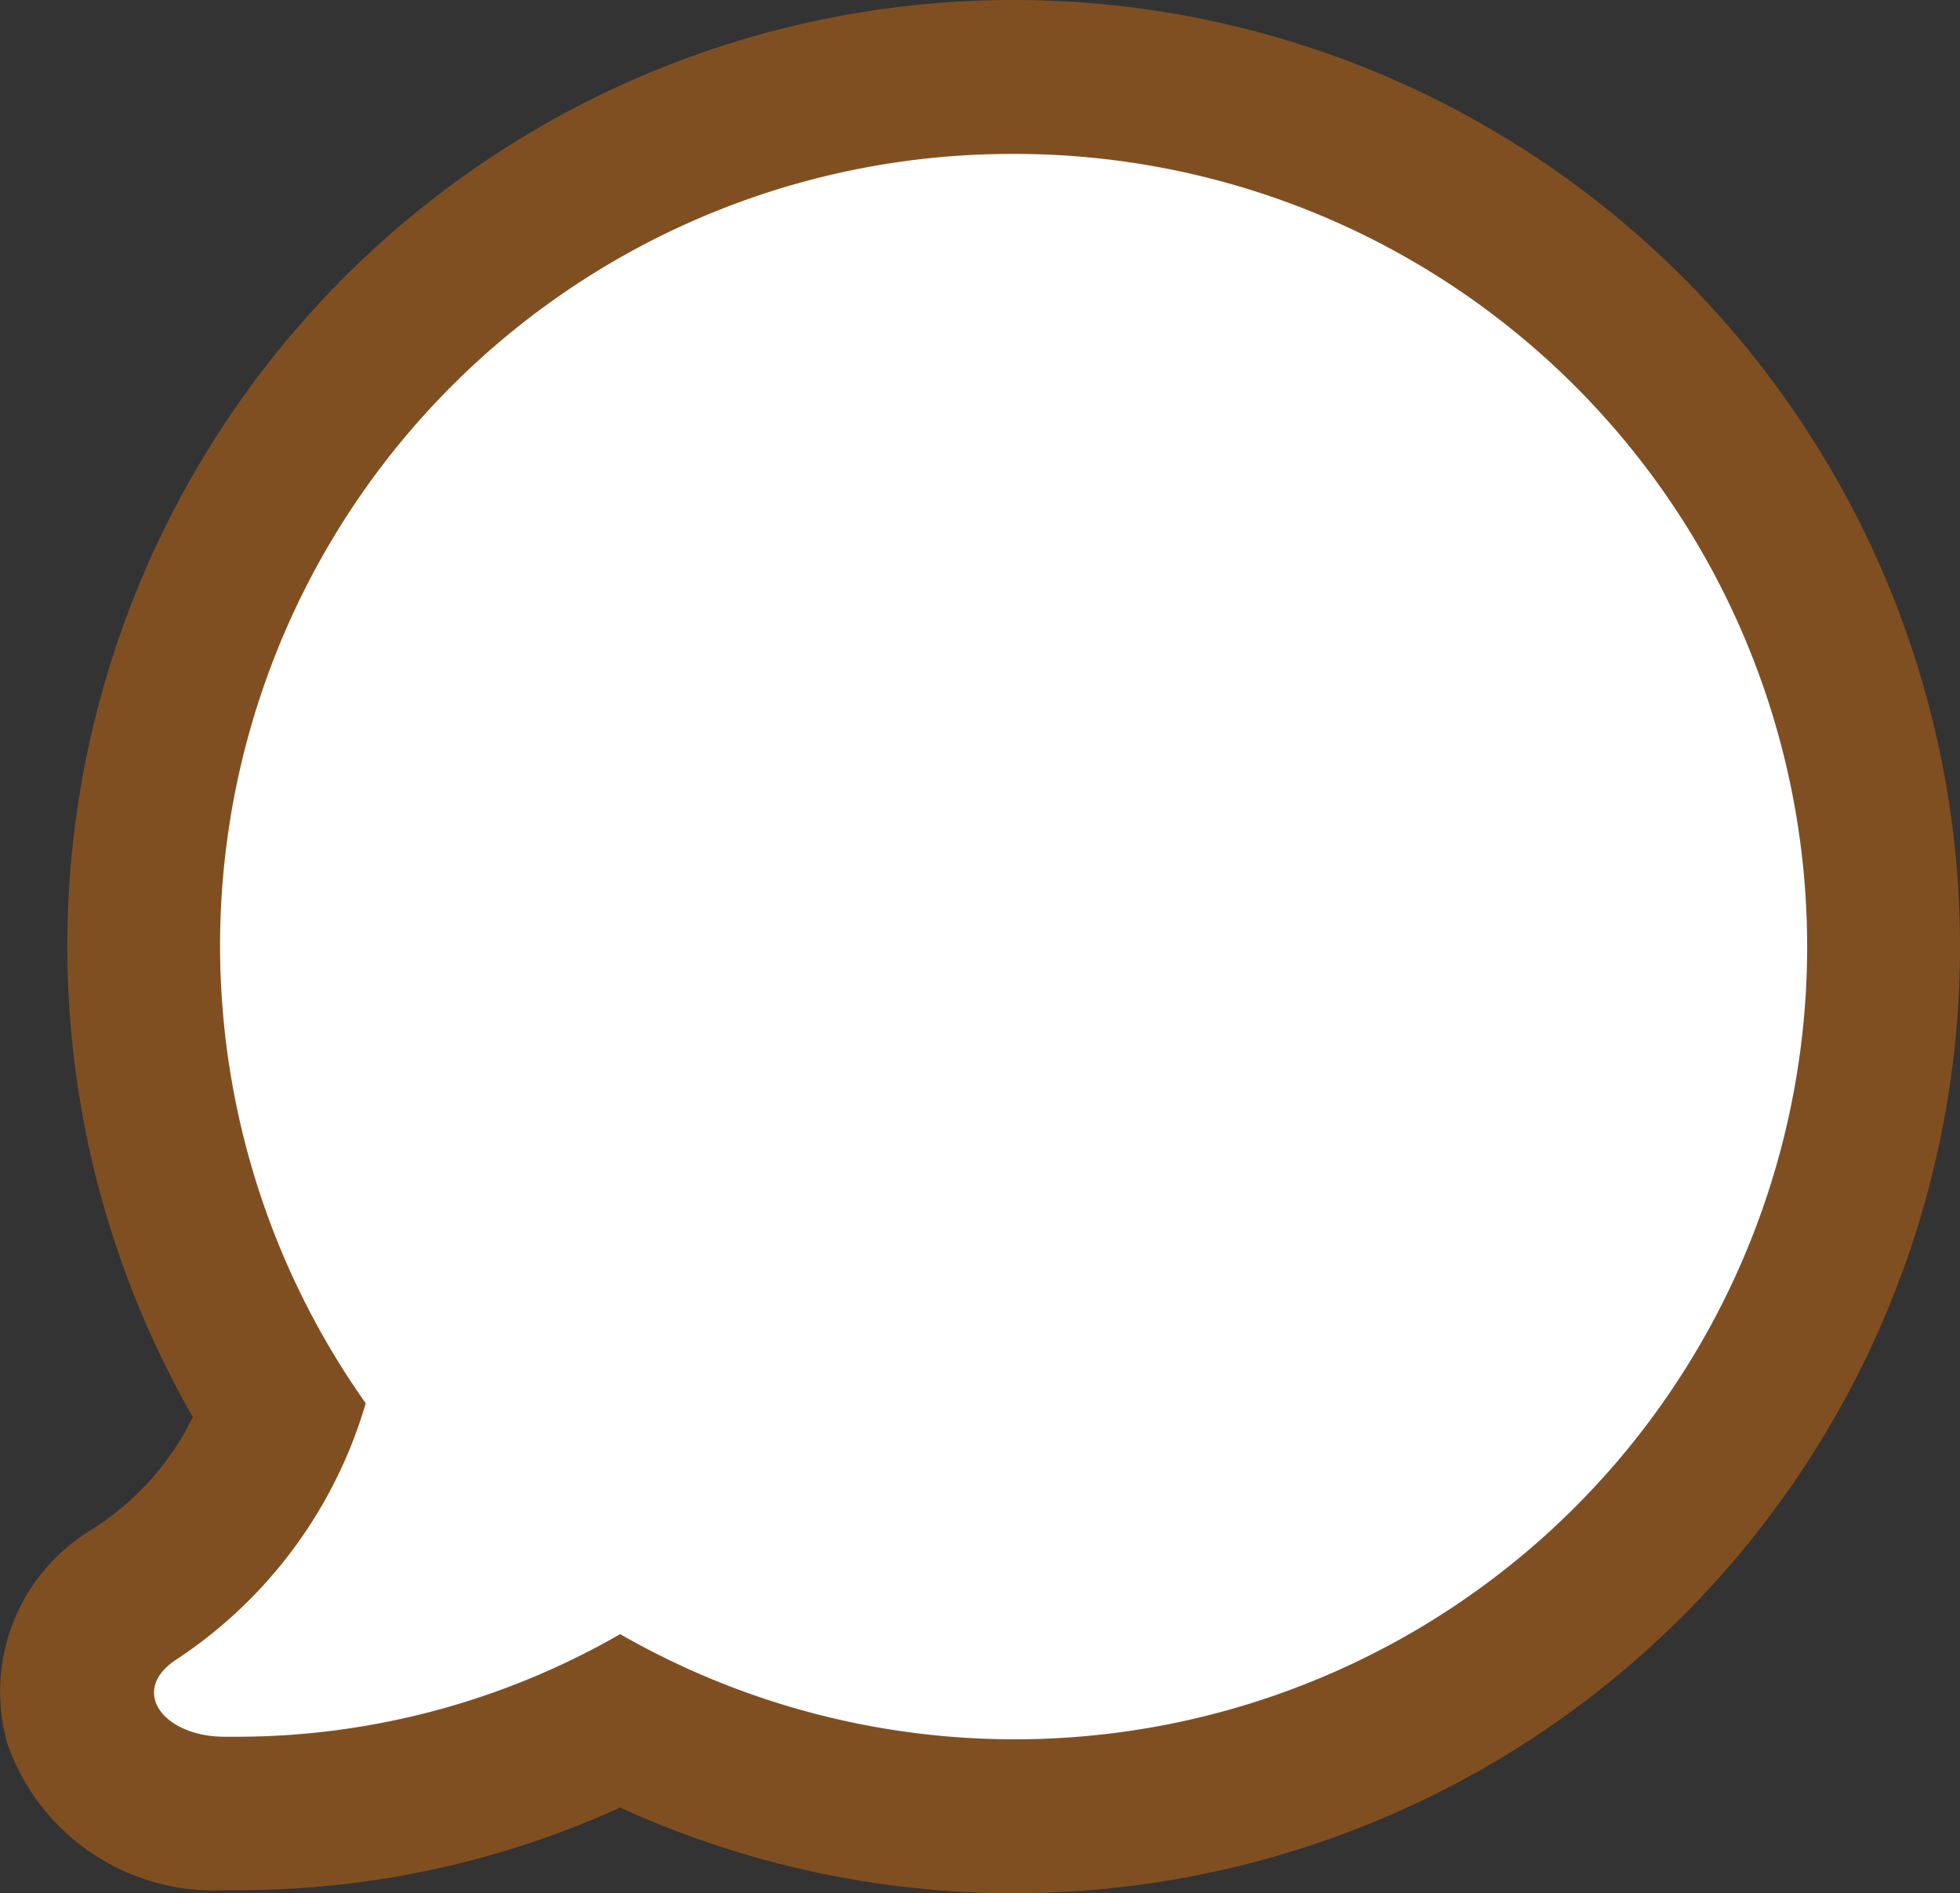
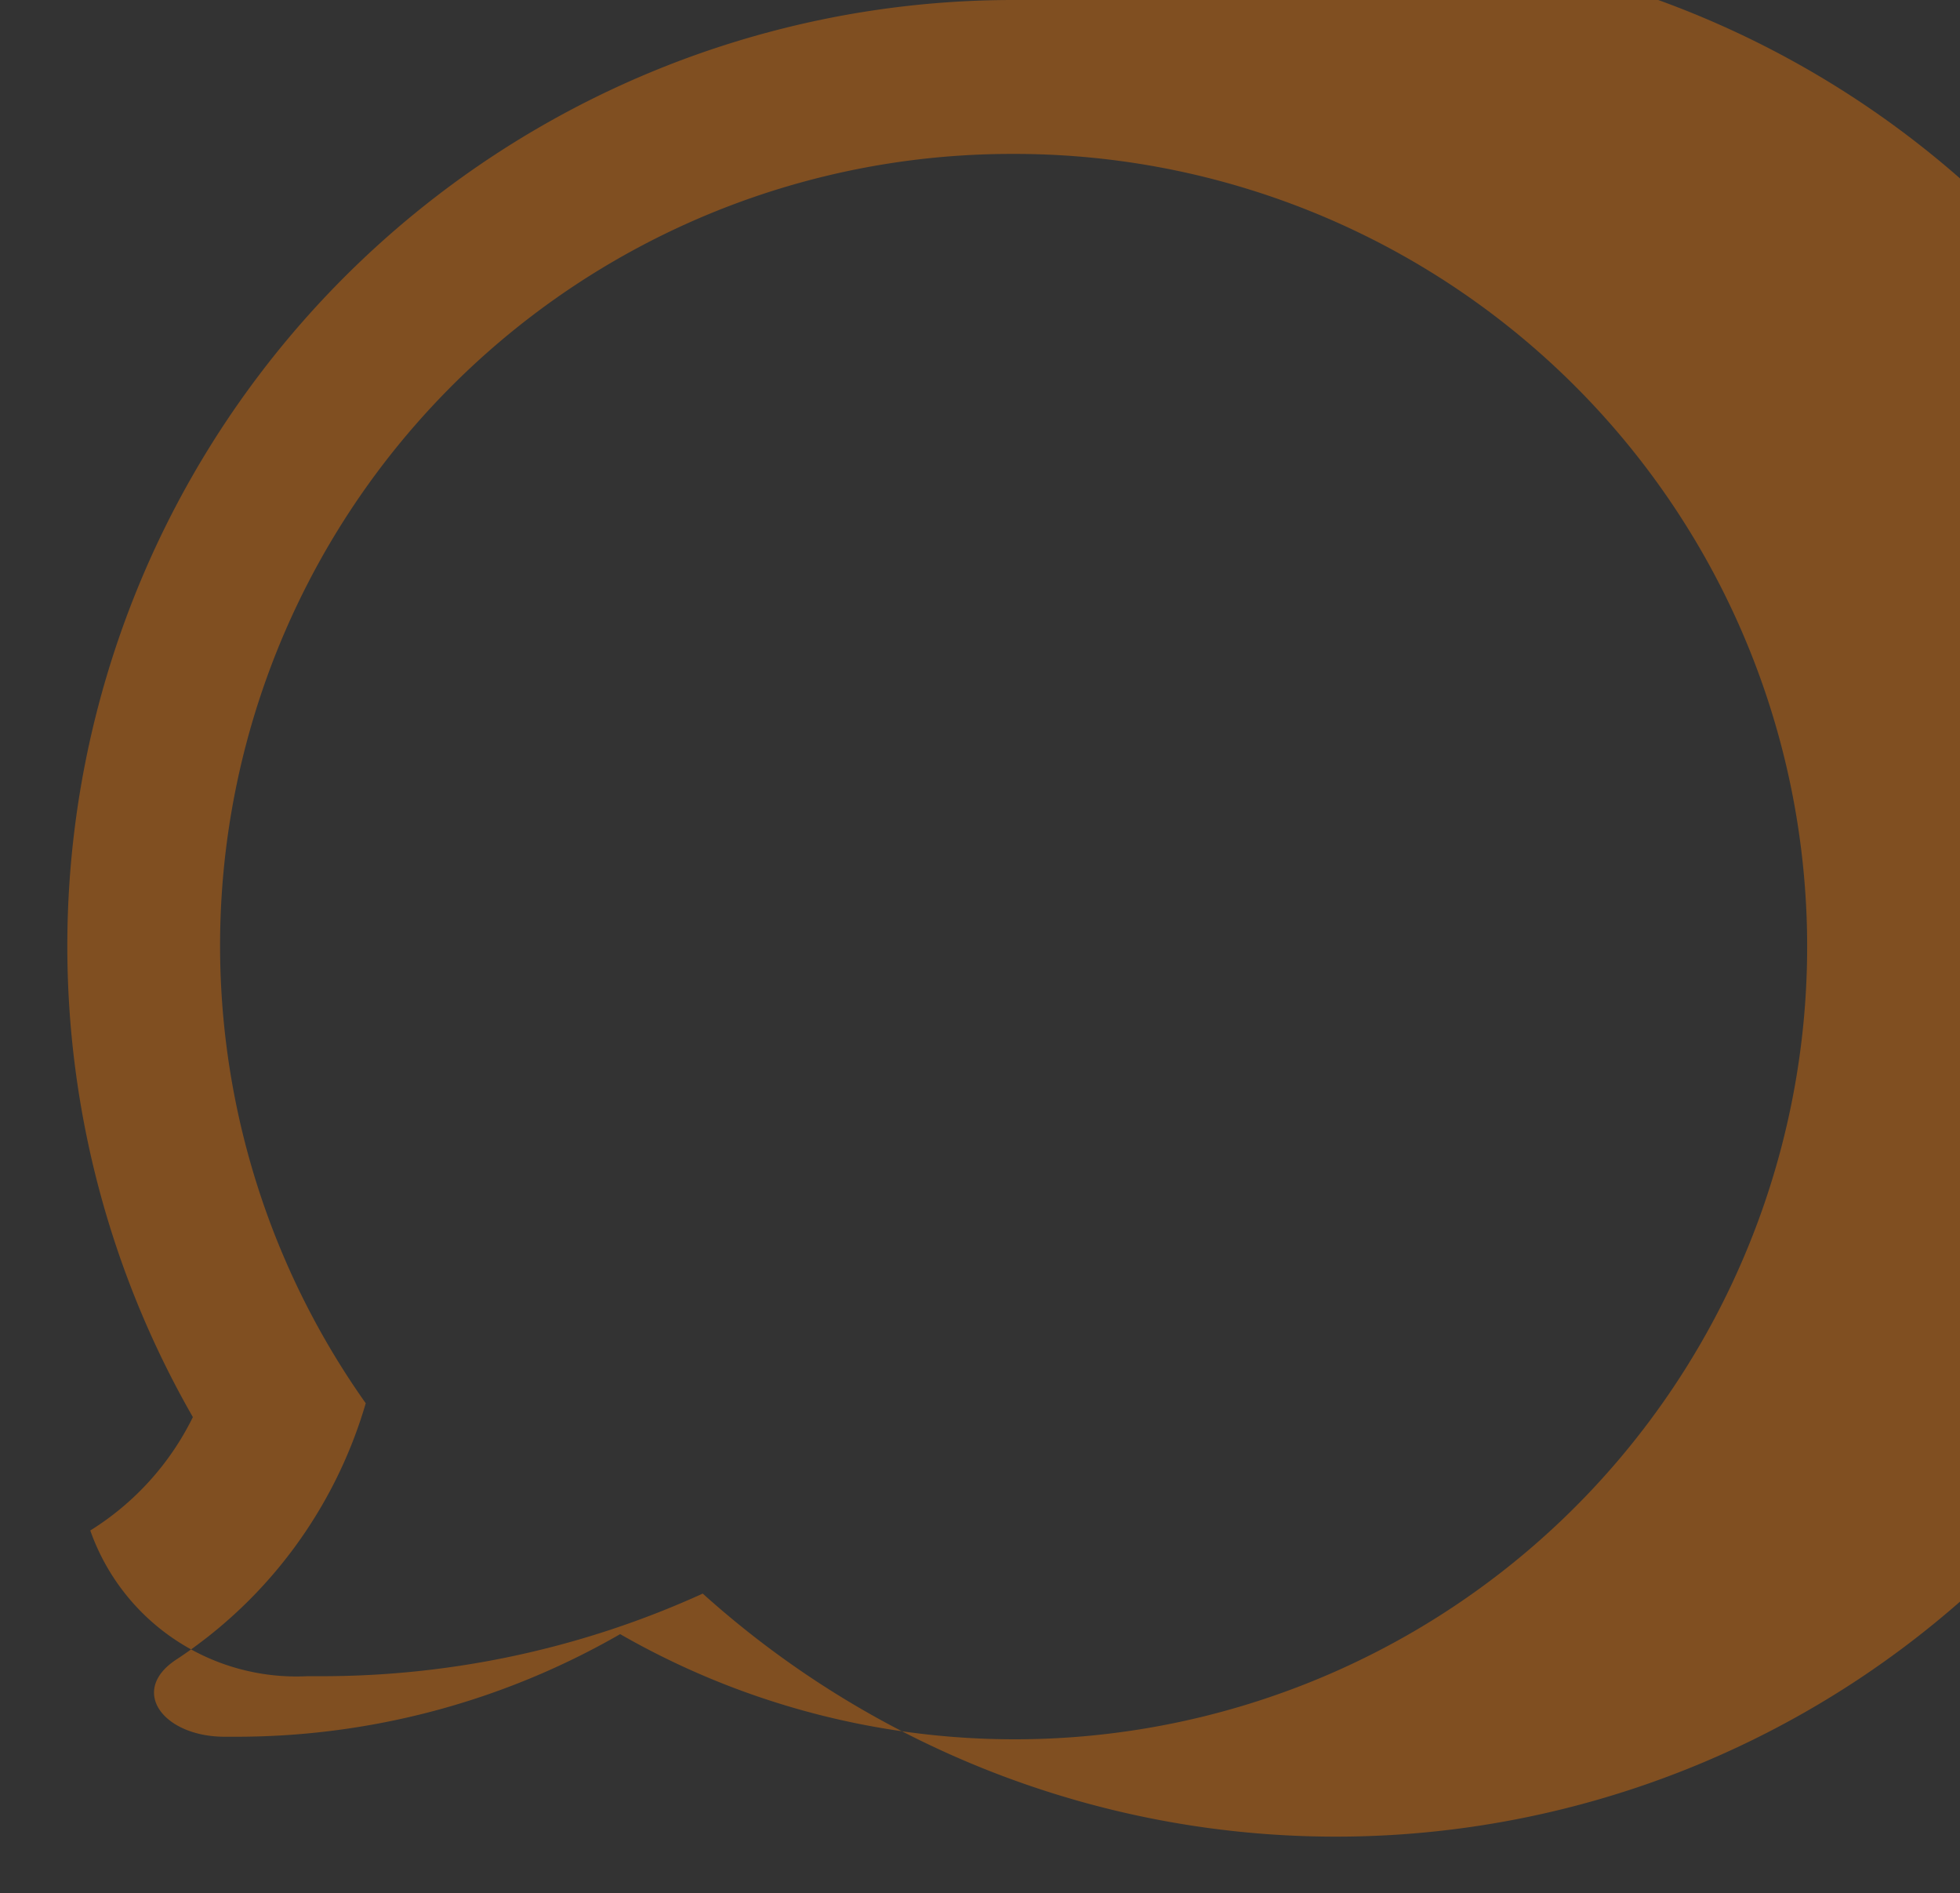
<svg xmlns="http://www.w3.org/2000/svg" viewBox="0 0 38.21 36.9">
  <rect x="0" y="0" width="38.21" height="36.9" fill="#333333" stroke="none" />
  <defs>
    <style>.cls-1{fill:#fff;}.cls-2{fill:#804f21;}</style>
  </defs>
  <title>header_icon_02_balloon</title>
  <g id="レイヤー_2" data-name="レイヤー 2">
    <g id="アイコンLayer_1" data-name="アイコンLayer 1">
-       <path class="cls-1" d="M19.76,35.4a16.94,16.94,0,0,1-7.67-1.85,16.41,16.41,0,0,1-7.46,1.78H4.37a2.77,2.77,0,0,1-2.78-1.77,2.17,2.17,0,0,1,1-2.48,7.24,7.24,0,0,0,2.85-3.57,16.75,16.75,0,0,1-2.65-9.07,17,17,0,1,1,17,17Z" />
-       <path class="cls-2" d="M19.76,3a15.45,15.45,0,1,1-7.67,28.85,15,15,0,0,1-7.52,2H4.38c-1.19,0-1.87-.89-.95-1.5a9,9,0,0,0,3.7-5A15.43,15.43,0,0,1,19.76,3m0-3a18.44,18.44,0,0,0-16,27.62,5.41,5.41,0,0,1-2,2.21A3.68,3.68,0,0,0,.15,34a4.26,4.26,0,0,0,4.23,2.84h.3a17.93,17.93,0,0,0,7.41-1.61A18.45,18.45,0,1,0,19.76,0Z" />
+       <path class="cls-2" d="M19.76,3a15.45,15.45,0,1,1-7.67,28.85,15,15,0,0,1-7.52,2H4.38c-1.19,0-1.87-.89-.95-1.5a9,9,0,0,0,3.7-5A15.43,15.43,0,0,1,19.76,3m0-3a18.44,18.44,0,0,0-16,27.62,5.41,5.41,0,0,1-2,2.21a4.26,4.26,0,0,0,4.23,2.84h.3a17.93,17.93,0,0,0,7.41-1.61A18.45,18.45,0,1,0,19.76,0Z" />
    </g>
  </g>
</svg>